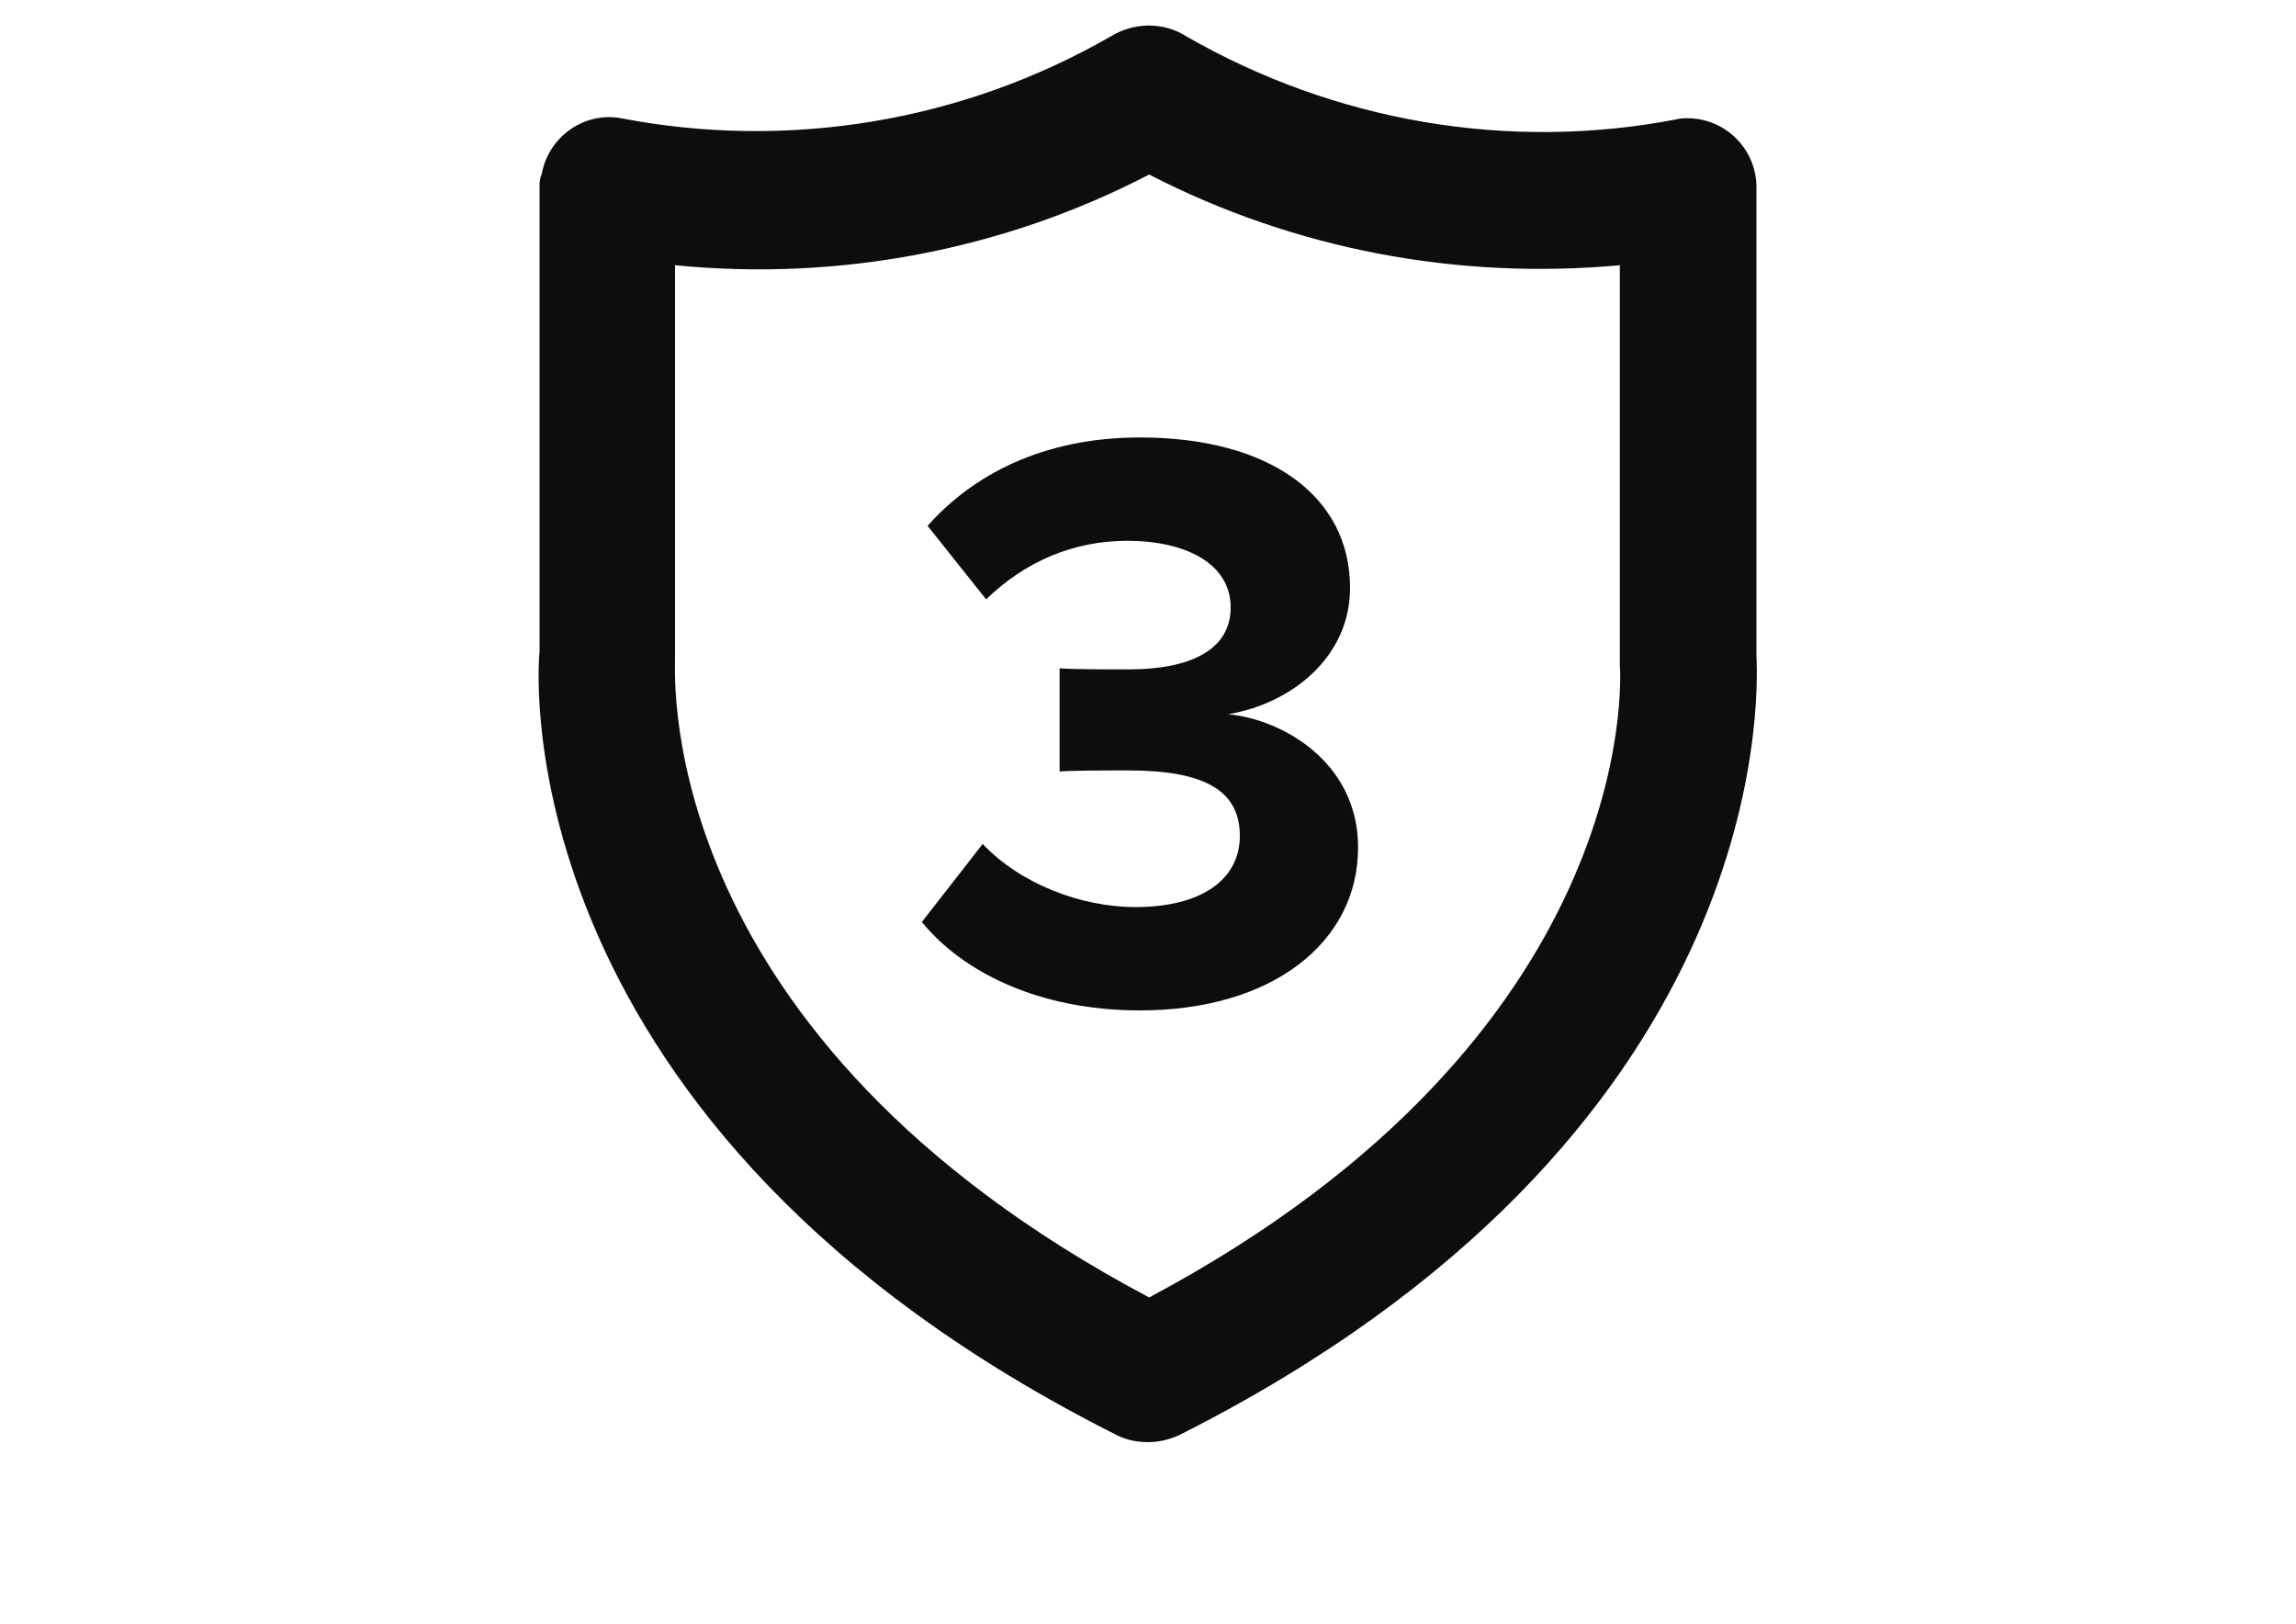
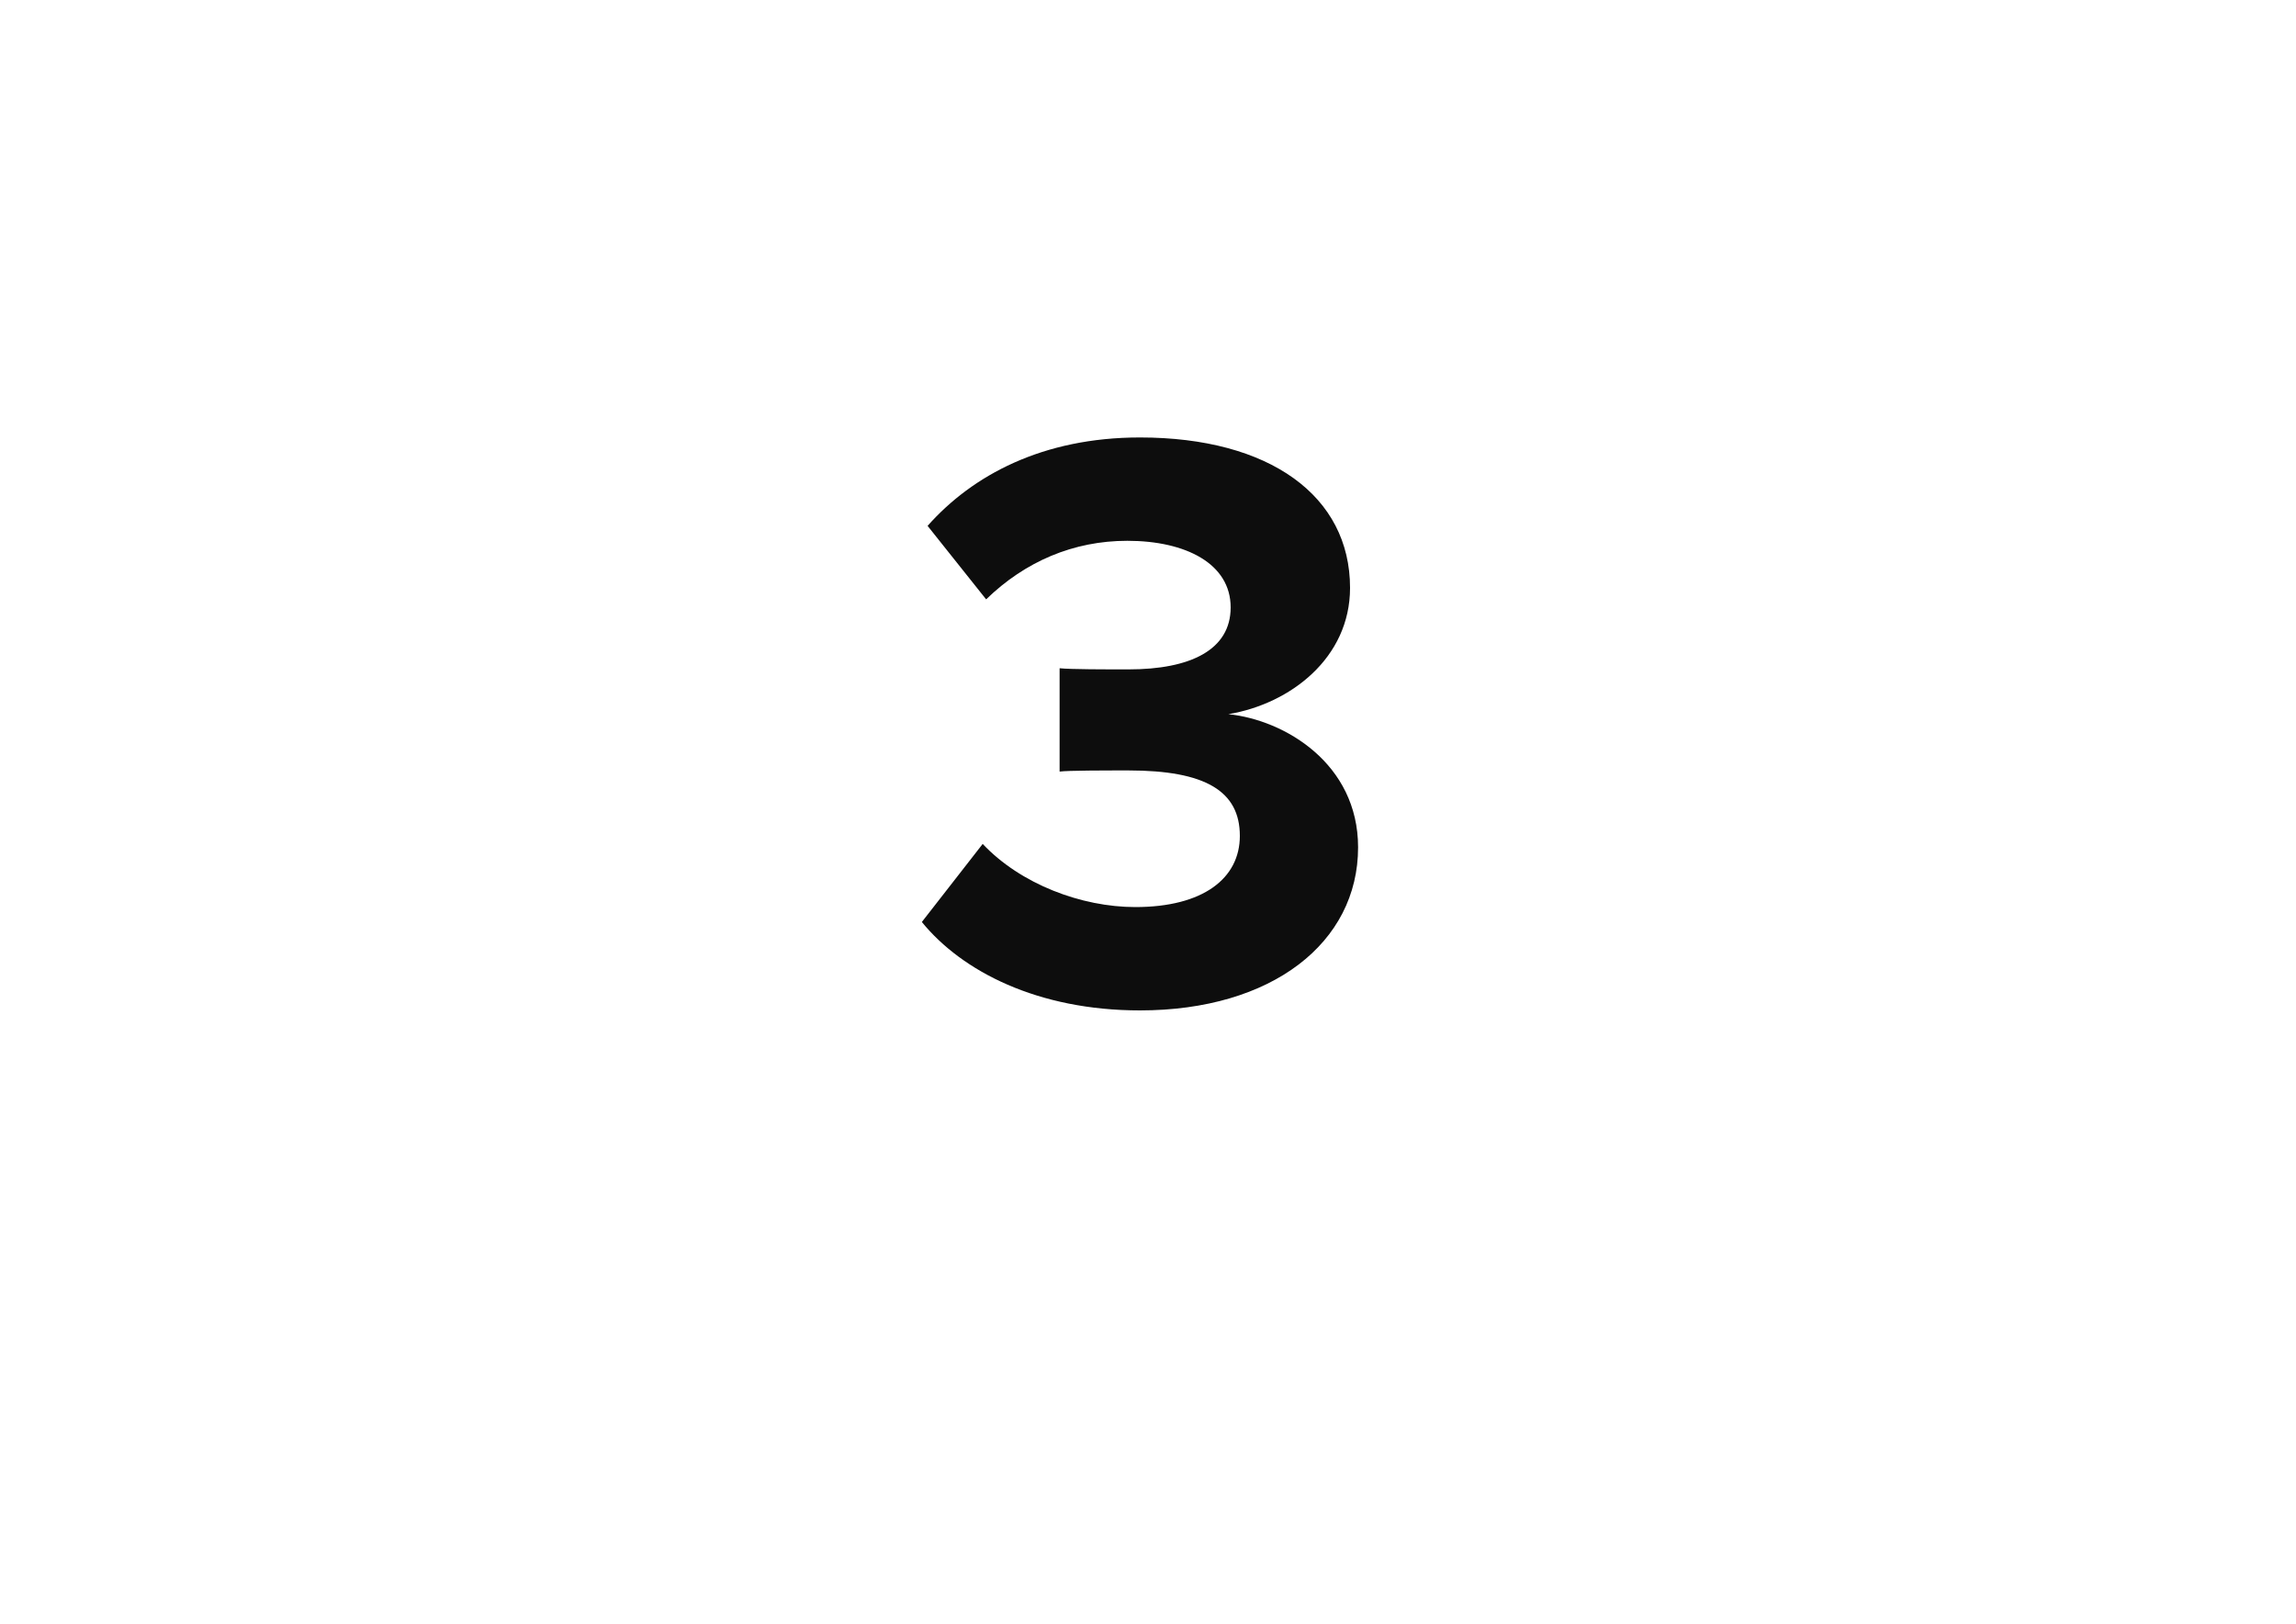
<svg xmlns="http://www.w3.org/2000/svg" version="1.0" x="0px" y="0px" viewBox="0 0 200 141.4" enable-background="new 0 0 200 141.4" xml:space="preserve">
  <g id="Layer_1">
</g>
  <g id="Layer_2">
</g>
  <g id="Layer_3">
    <g>
-       <path fill="#0D0D0D" d="M153,57.1V16.3c0-3.3-2.7-6-6-6c-0.3,0-0.7,0-1,0.1c-14.6,2.8-29.7,0.2-42.6-7.2c-2-1.3-4.6-1.3-6.7,0    c-12.9,7.4-28,9.9-42.6,7.1c-3.2-0.6-6.3,1.6-6.9,4.8C47,15.6,47,15.9,47,16.3v40.5c-0.2,1.7-3,41.4,50.3,68.2    c0.8,0.4,1.7,0.6,2.7,0.6c0.9,0,1.8-0.2,2.7-0.6C154.1,99.1,153.2,61.2,153,57.1z M100.1,113c-43-22.8-41.3-53.8-41.3-55.6V23.1    c14.2,1.4,28.6-1.3,41.3-7.9c12.6,6.5,26.8,9.2,41,7.9v34.3c0,0.2,0,0.3,0,0.5C141.2,59.1,142.9,90.2,100.1,113z" />
      <g>
        <path fill="#0D0D0D" d="M85.6,73.5C88.9,77,94.2,79,98.9,79c5.9,0,9.1-2.5,9.1-6.2c0-3.9-3-5.7-9.7-5.7c-2,0-5.3,0-6,0.1v-9     c0.9,0.1,4.1,0.1,6,0.1c5.4,0,8.9-1.7,8.9-5.4c0-3.8-3.9-5.8-9-5.8c-4.7,0-8.9,1.8-12.3,5.1l-5.1-6.4c3.9-4.4,10-7.7,18.5-7.7     c11.3,0,18.3,5.1,18.3,13.1c0,6.1-5.2,10.1-10.6,11c4.9,0.5,11.3,4.3,11.3,11.6c0,8.3-7.5,14.2-19,14.2c-8.9,0-15.5-3.4-19-7.7     L85.6,73.5z" />
      </g>
    </g>
  </g>
</svg>